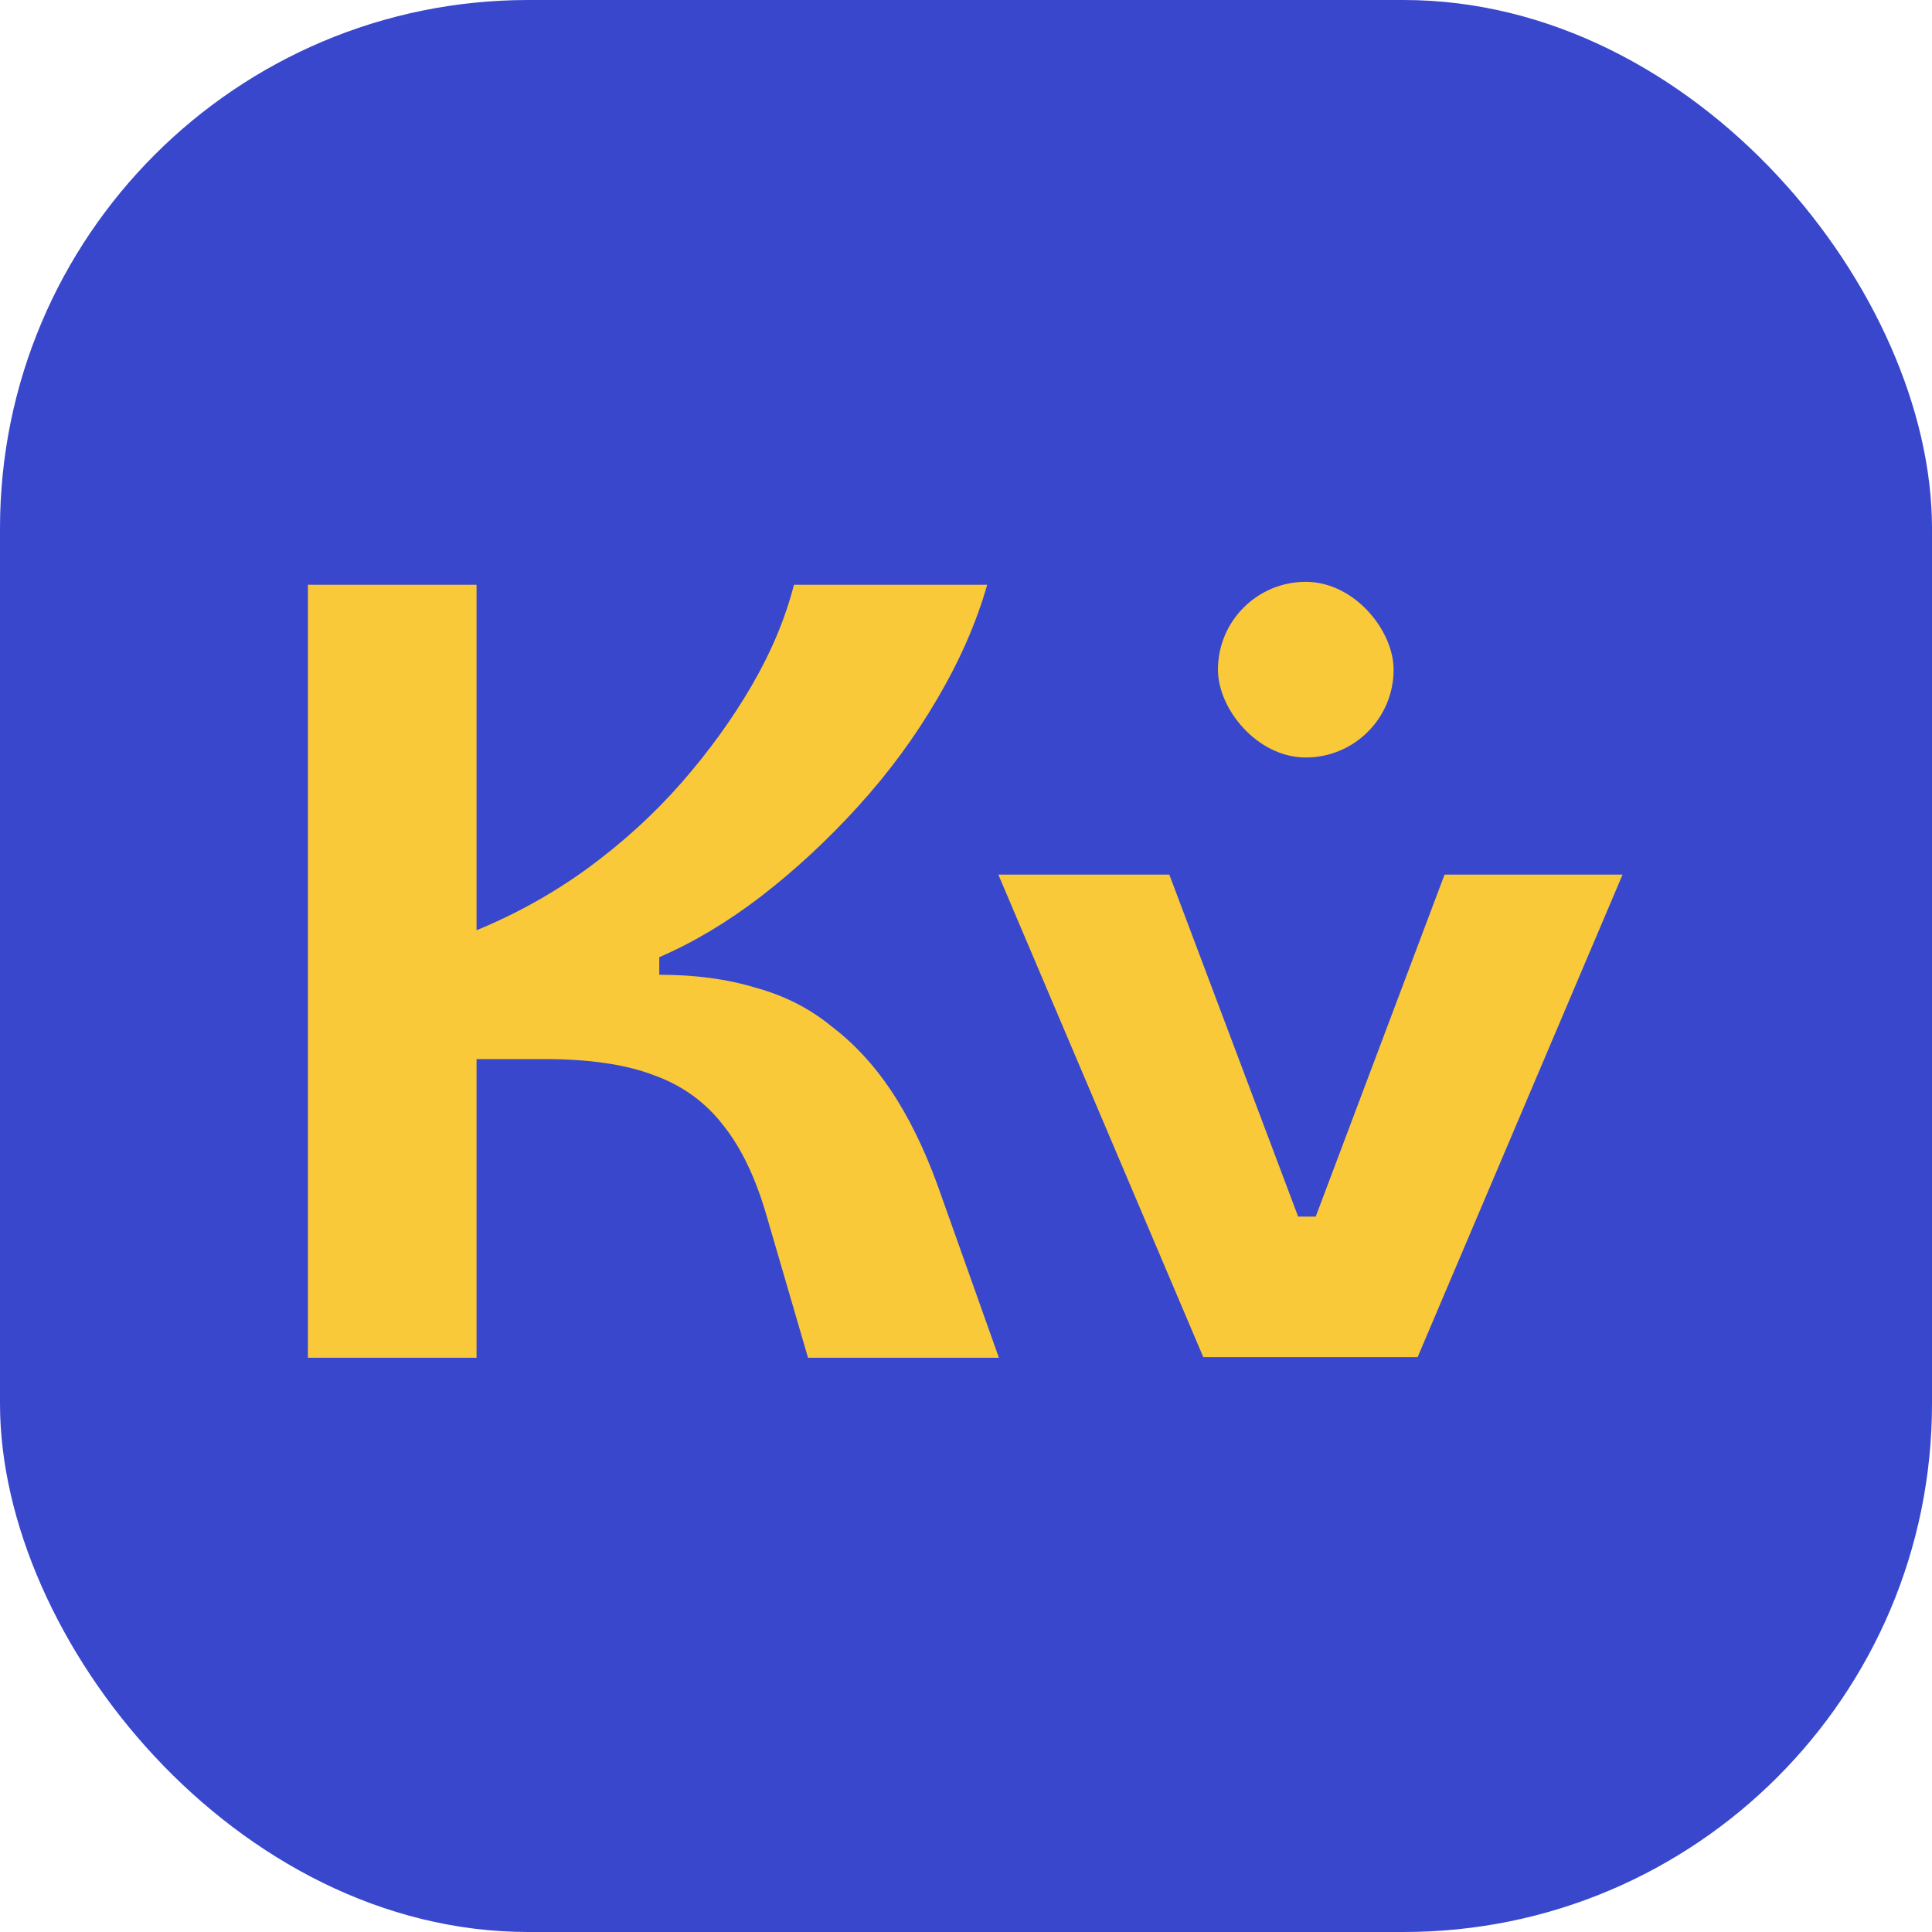
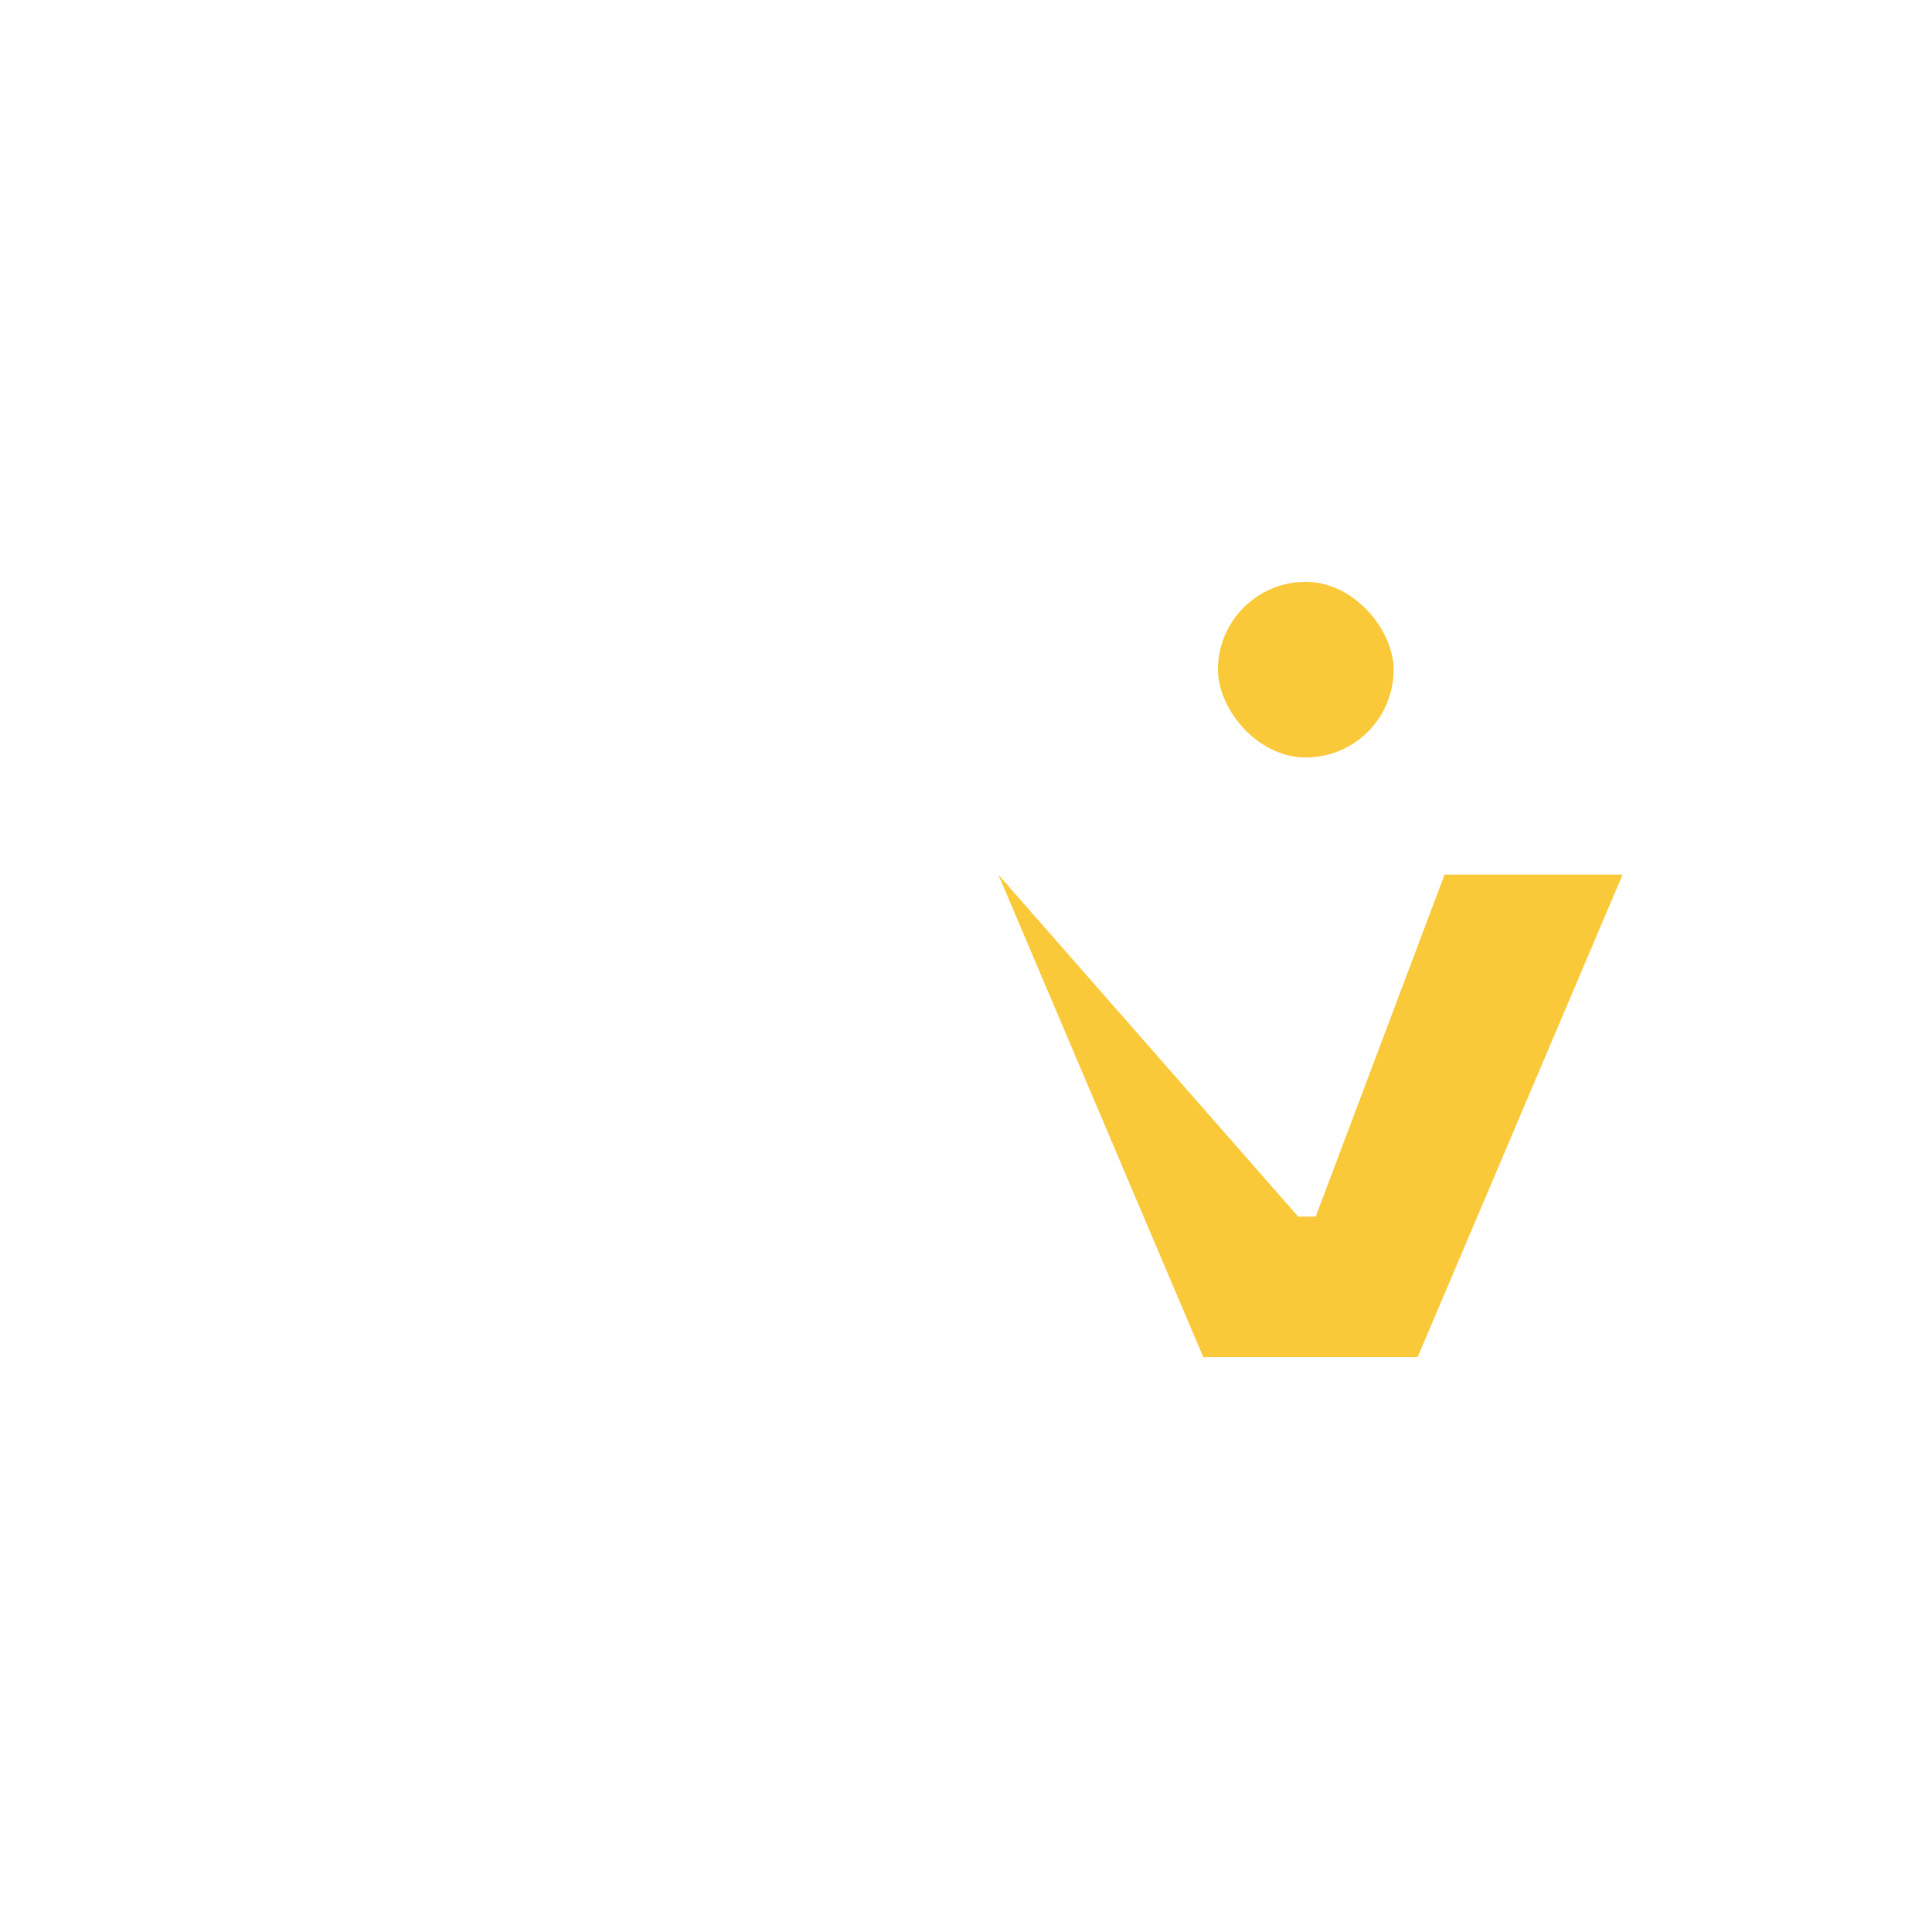
<svg xmlns="http://www.w3.org/2000/svg" fill="none" viewBox="0 0 256 256" height="256" width="256">
-   <rect fill="#3847CC" rx="70" height="256" width="256" />
-   <path fill="#F9C939" d="M40.8 179.907V77.481H63.147V123.262C68.424 121.09 73.338 118.348 77.89 115.037C82.546 111.623 86.684 107.847 90.305 103.709C93.927 99.57 97.03 95.276 99.617 90.828C102.203 86.379 104.066 81.93 105.204 77.481H130.81C129.362 82.551 127.137 87.621 124.137 92.69C121.24 97.656 117.774 102.364 113.739 106.812C109.704 111.261 105.411 115.244 100.858 118.762C96.41 122.176 91.909 124.866 87.357 126.832V129.16C92.116 129.16 96.358 129.729 100.082 130.867C103.91 131.901 107.273 133.608 110.17 135.988C113.17 138.264 115.808 141.109 118.084 144.523C120.361 147.938 122.378 152.024 124.137 156.783L132.362 179.907H107.066L101.634 161.284C100.186 156.214 98.272 152.179 95.892 149.179C93.513 146.075 90.461 143.851 86.736 142.506C83.012 141.057 78.149 140.333 72.148 140.333H63.147V179.907H40.8Z" />
-   <path fill="#F9C939" d="M132.284 115.891L154.942 115.891L172.012 161.206H174.34L191.411 115.891L215 115.891L187.842 179.829H159.442L132.284 115.891Z" />
+   <path fill="#F9C939" d="M132.284 115.891L172.012 161.206H174.34L191.411 115.891L215 115.891L187.842 179.829H159.442L132.284 115.891Z" />
  <rect fill="#F9C939" rx="11.639" height="23.278" width="23.278" y="77.094" x="161.382" />
</svg>